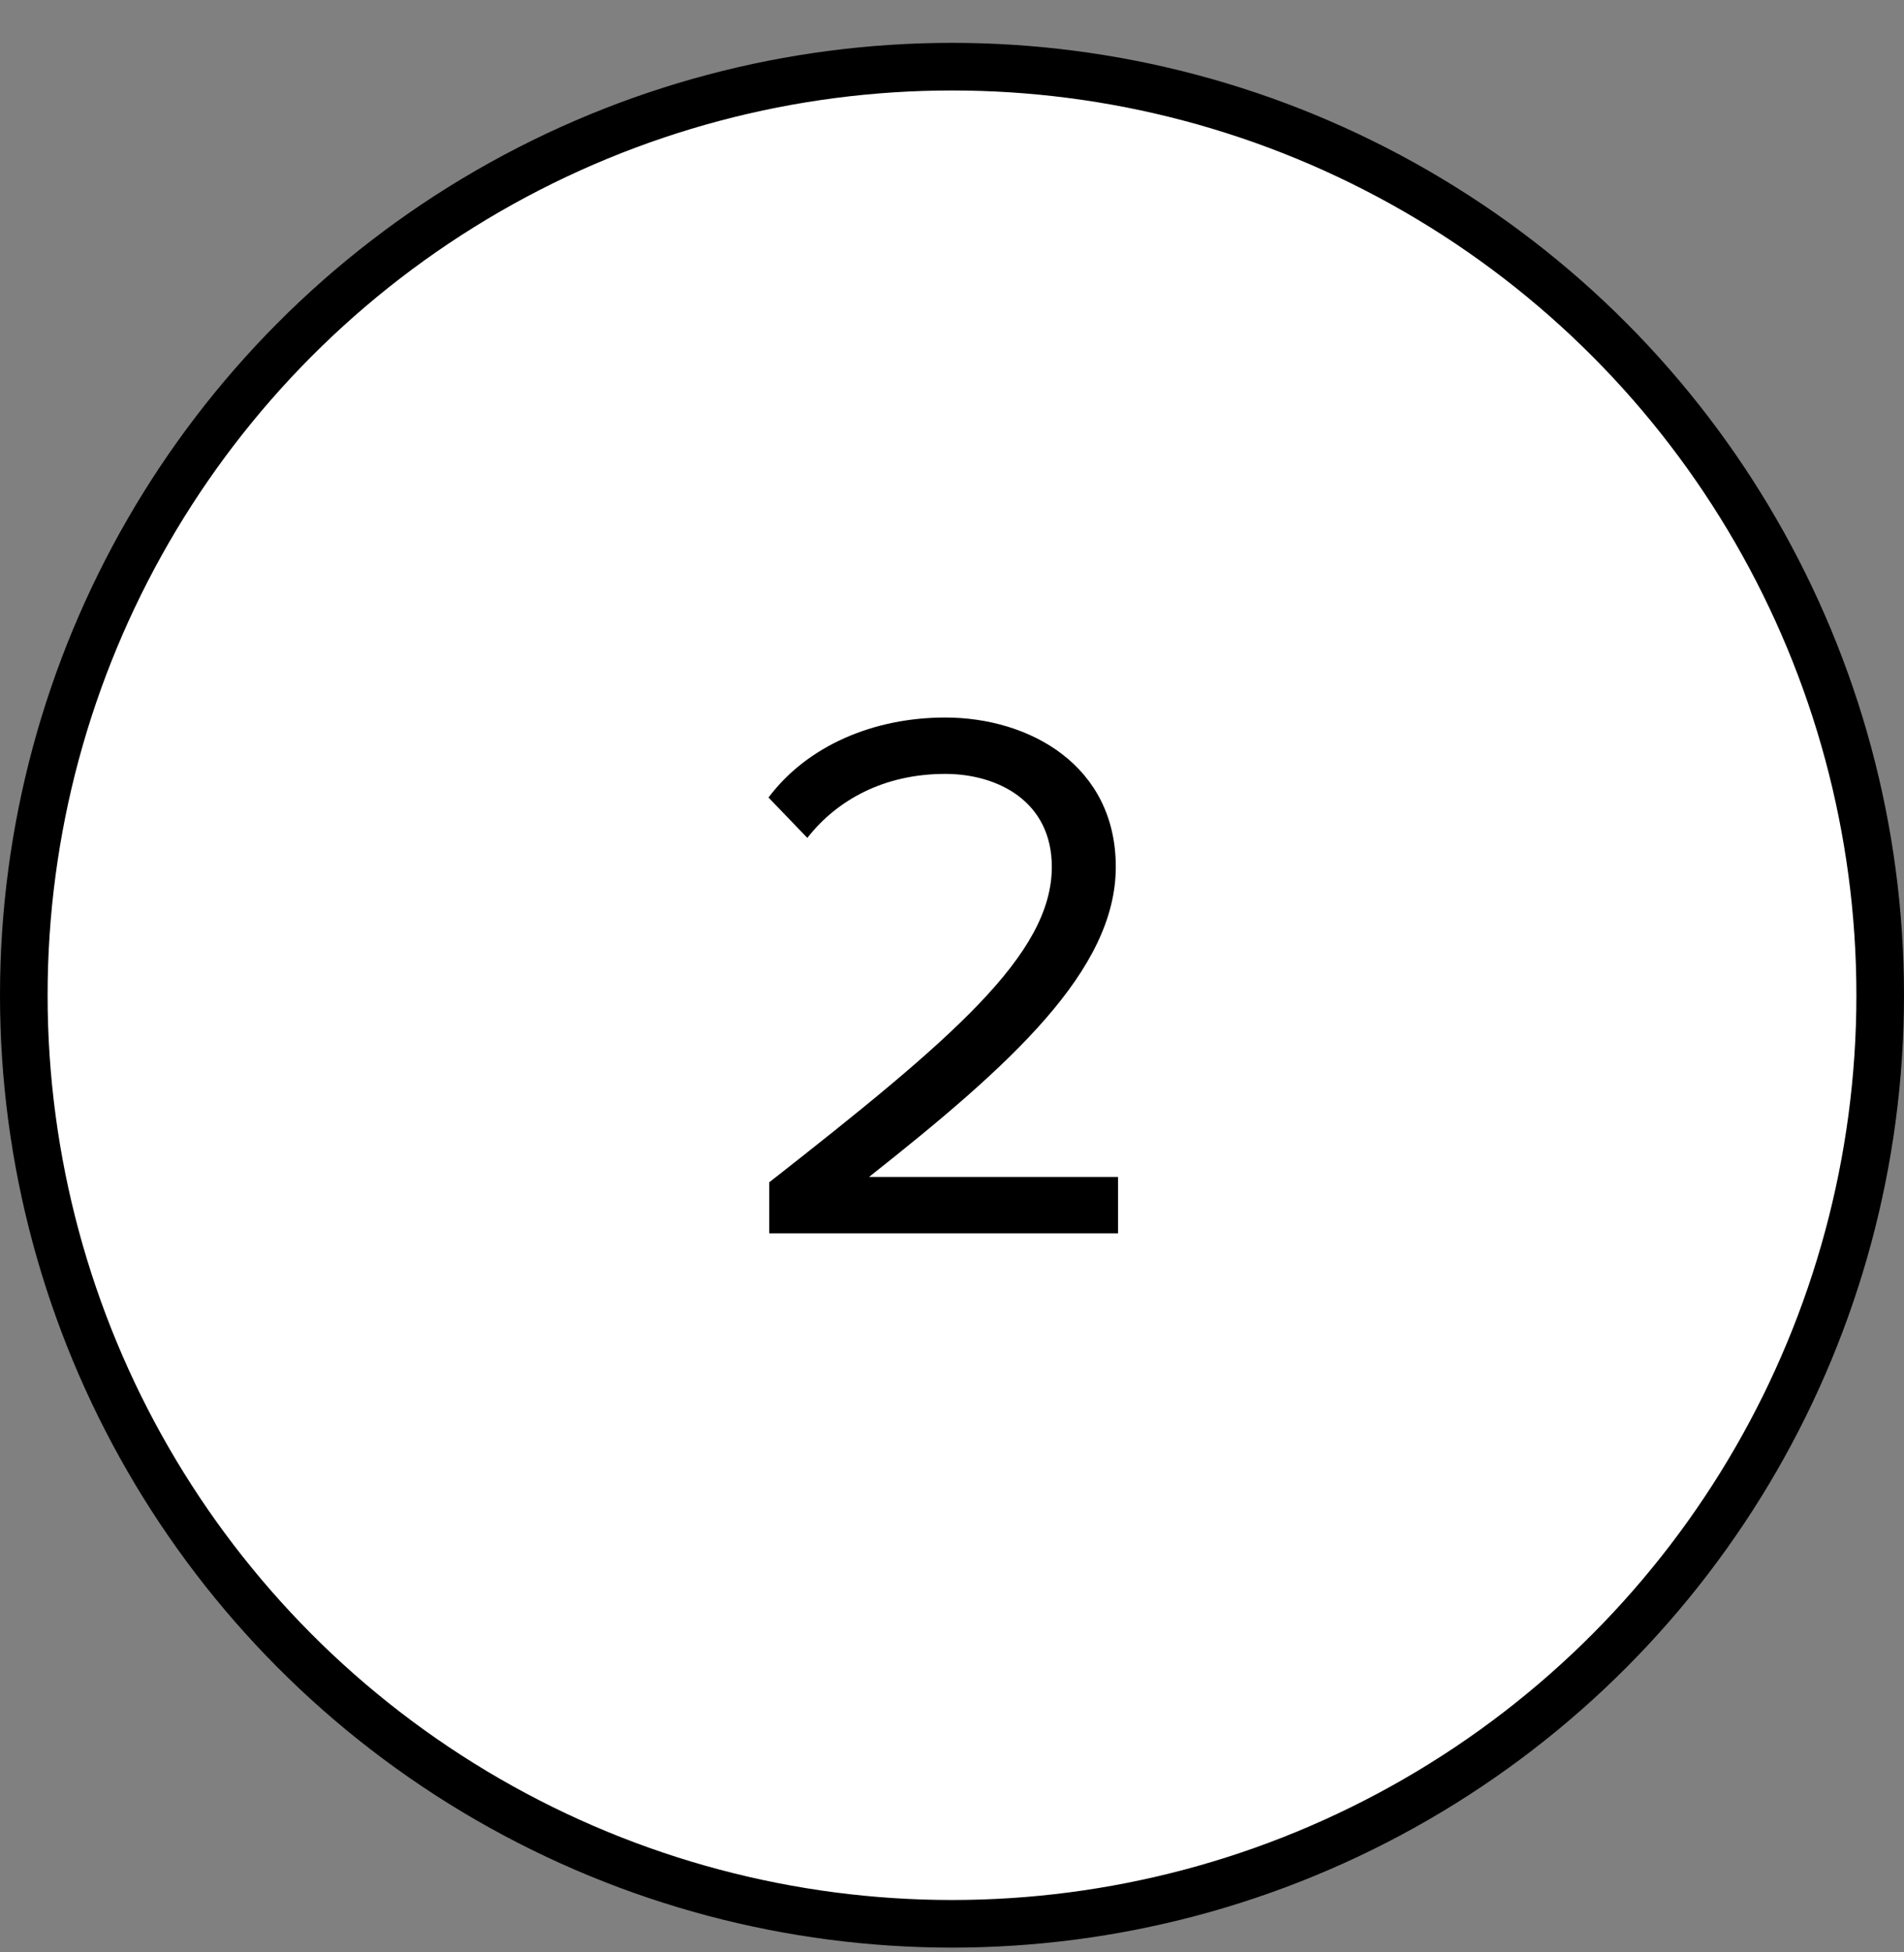
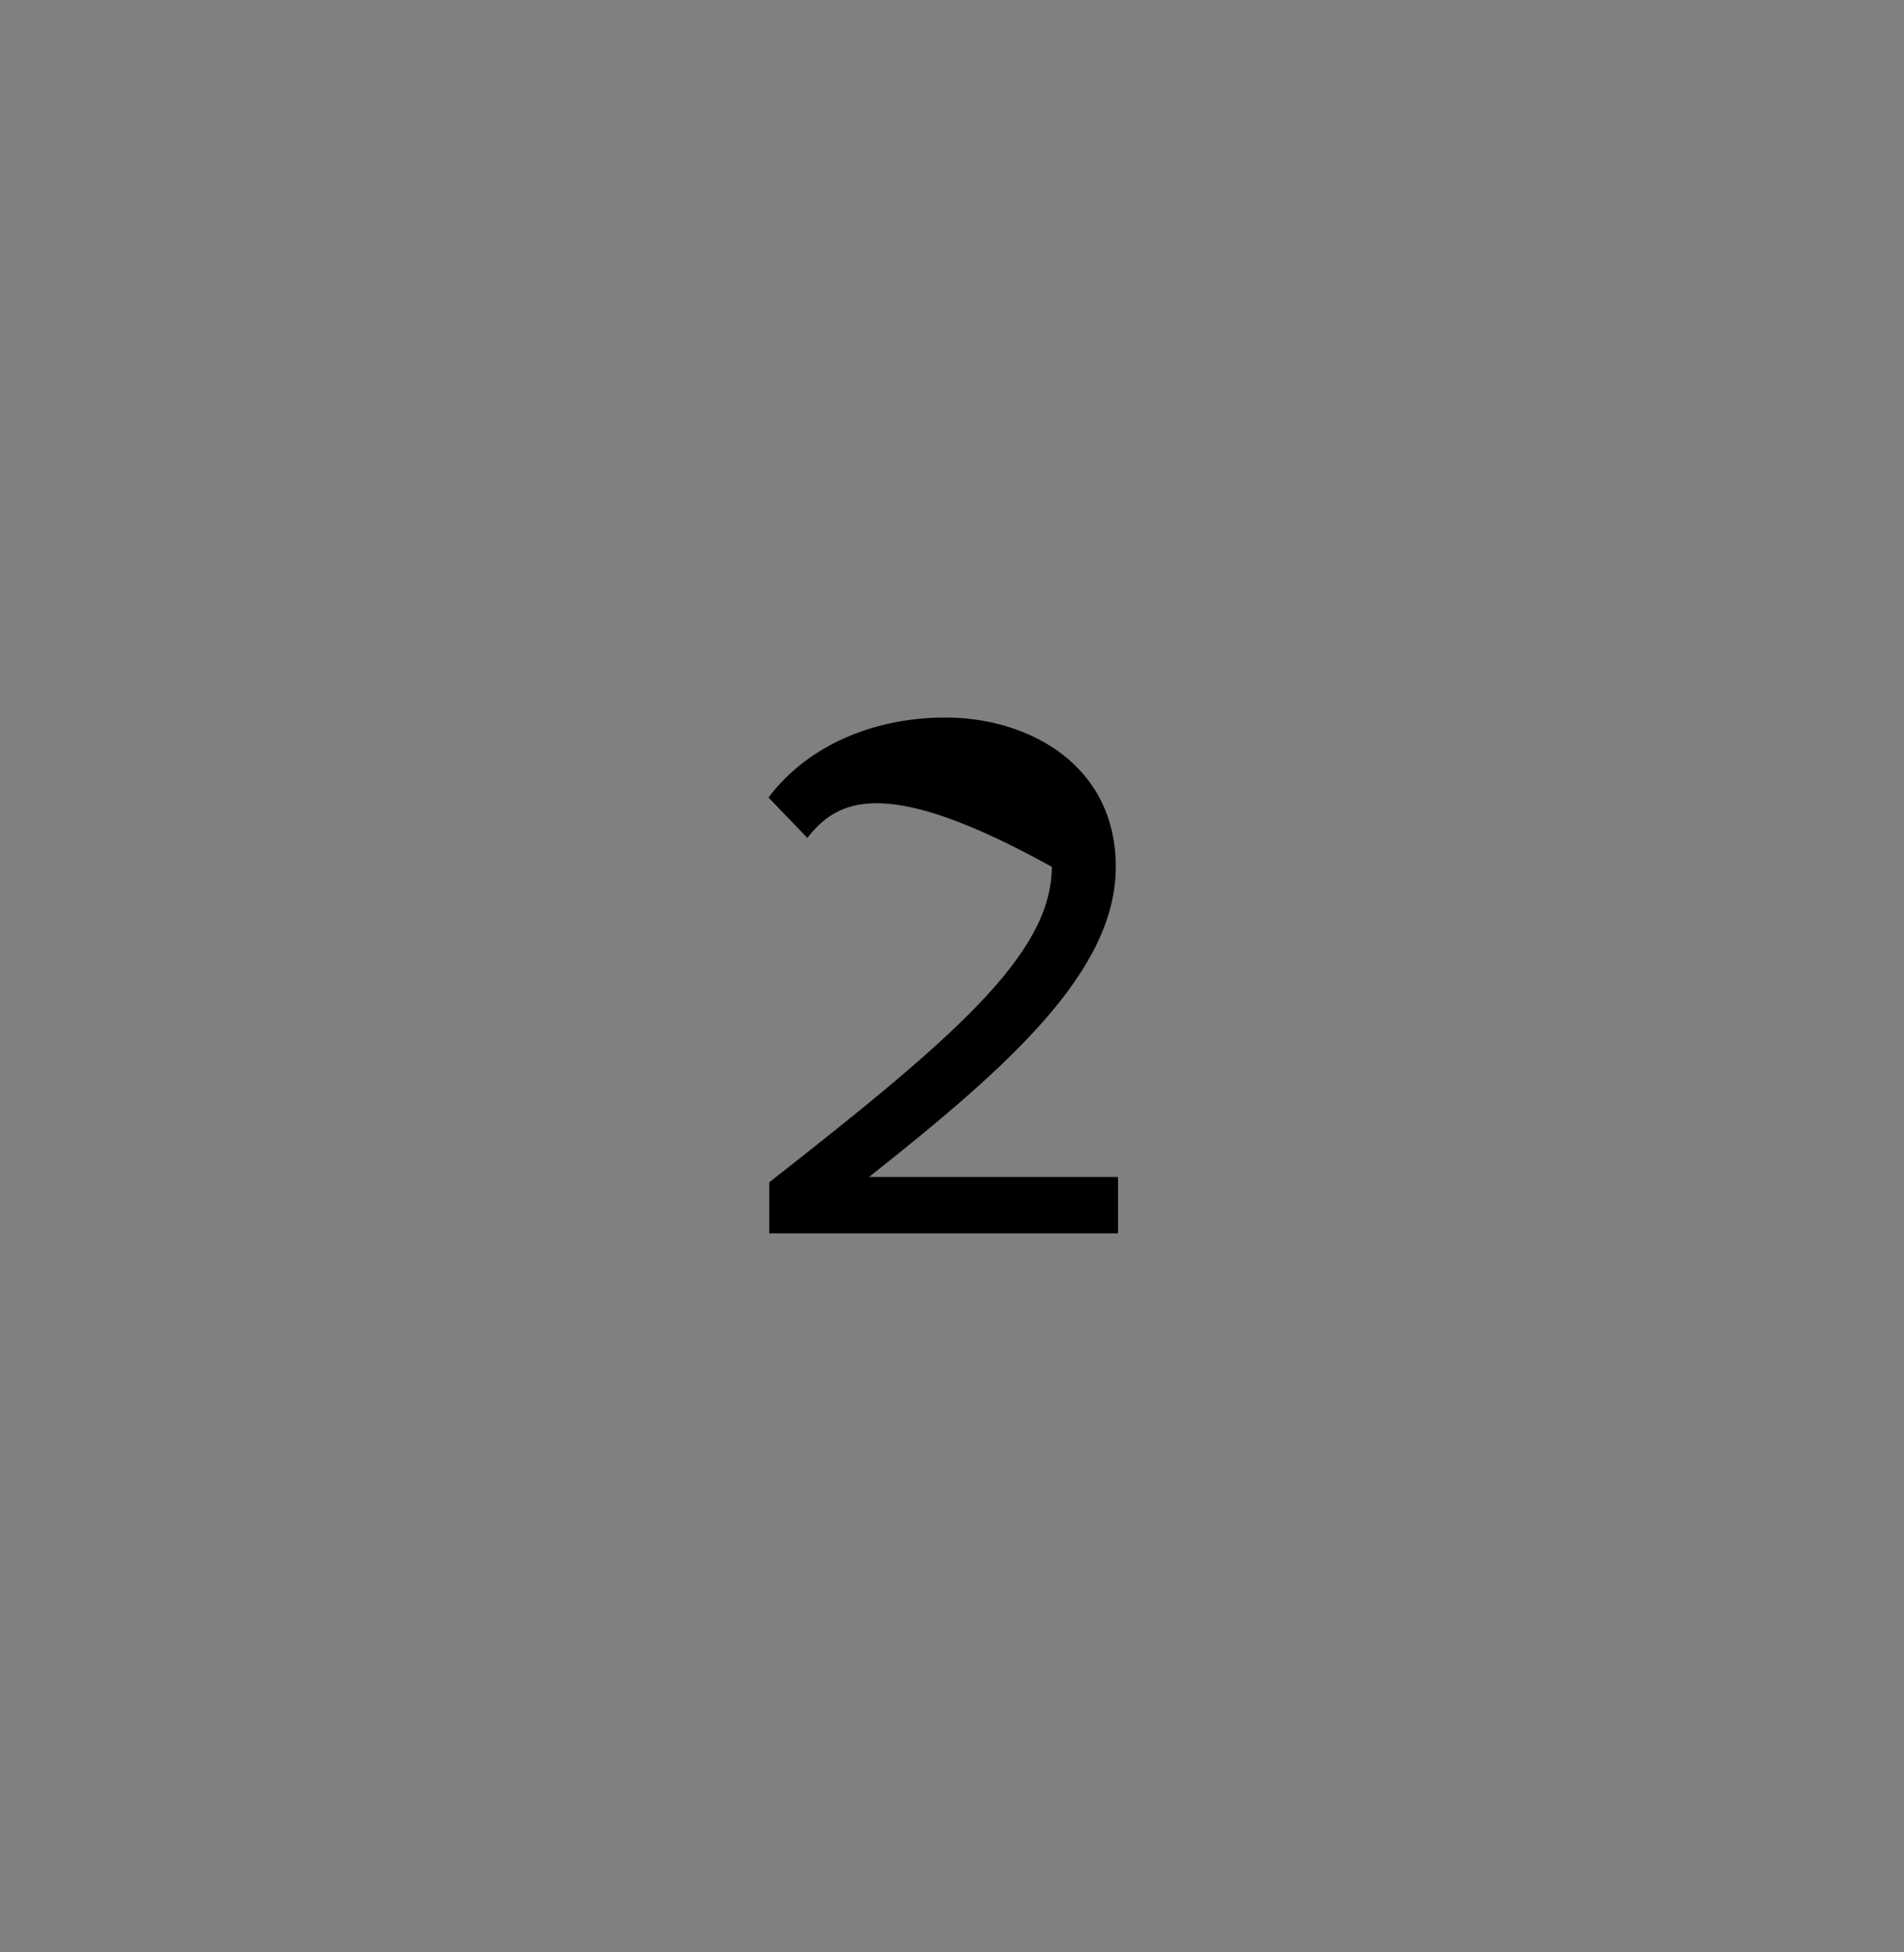
<svg xmlns="http://www.w3.org/2000/svg" width="40" height="41" viewBox="0 0 40 41" fill="none">
  <rect x="0" y="0" width="40" height="41" fill="#808080" stroke="none" />
-   <circle cx="20" cy="20.9" r="19.5" fill="white" stroke="black" />
-   <path d="M23.489 25.9H16.161V24.828C20.001 21.82 22.097 20.044 22.097 18.204C22.097 16.828 20.961 16.252 19.857 16.252C18.577 16.252 17.585 16.796 16.961 17.596L16.145 16.748C16.961 15.66 18.353 15.068 19.857 15.068C21.633 15.068 23.441 16.076 23.441 18.204C23.441 20.38 21.233 22.364 18.257 24.716H23.489V25.9Z" fill="black" />
+   <path d="M23.489 25.9H16.161V24.828C20.001 21.82 22.097 20.044 22.097 18.204C18.577 16.252 17.585 16.796 16.961 17.596L16.145 16.748C16.961 15.66 18.353 15.068 19.857 15.068C21.633 15.068 23.441 16.076 23.441 18.204C23.441 20.38 21.233 22.364 18.257 24.716H23.489V25.9Z" fill="black" />
</svg>